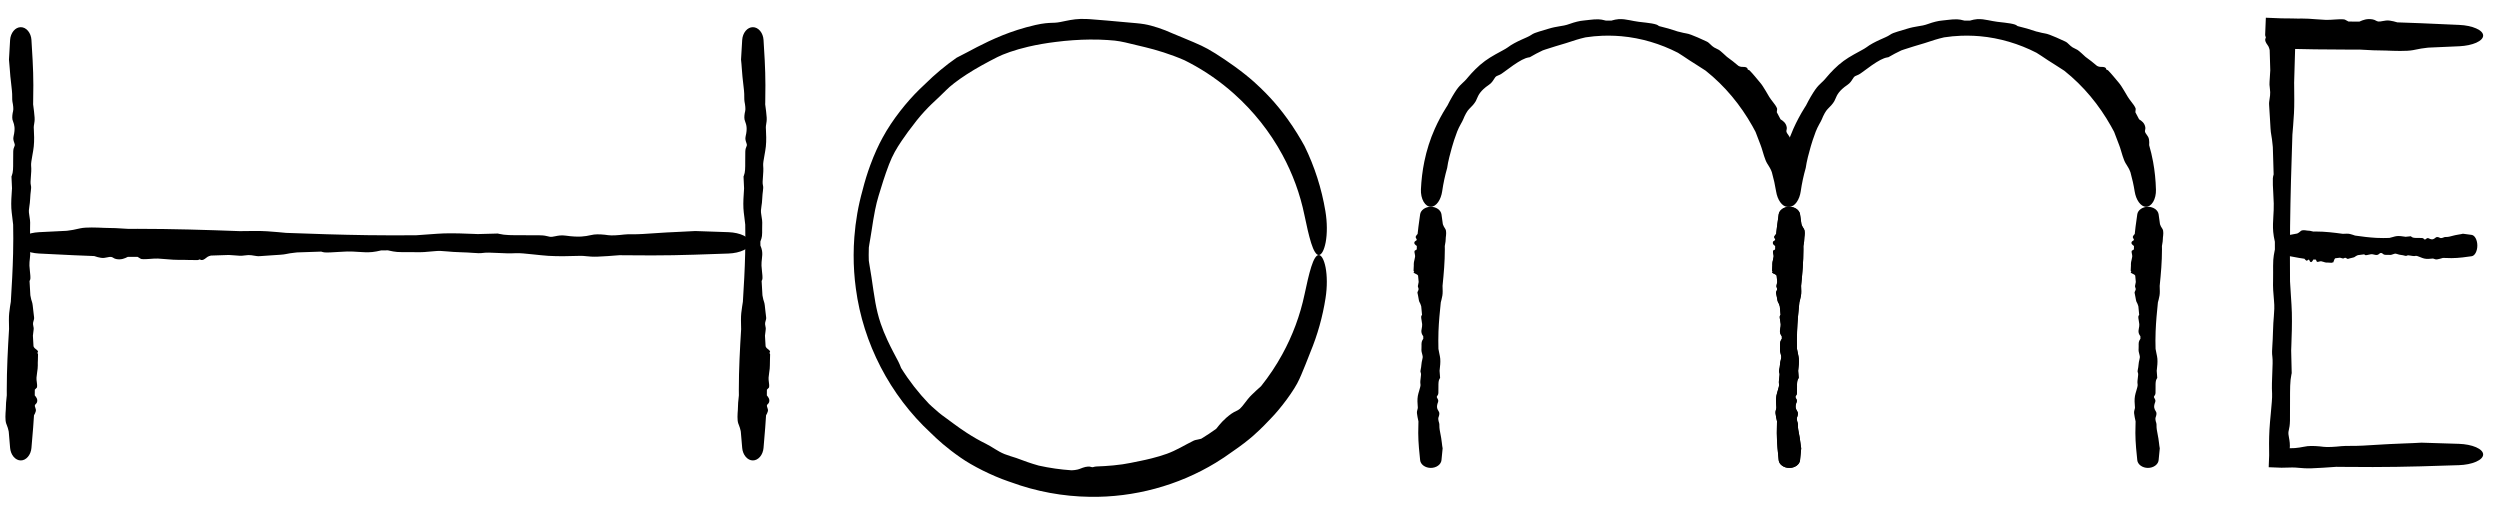
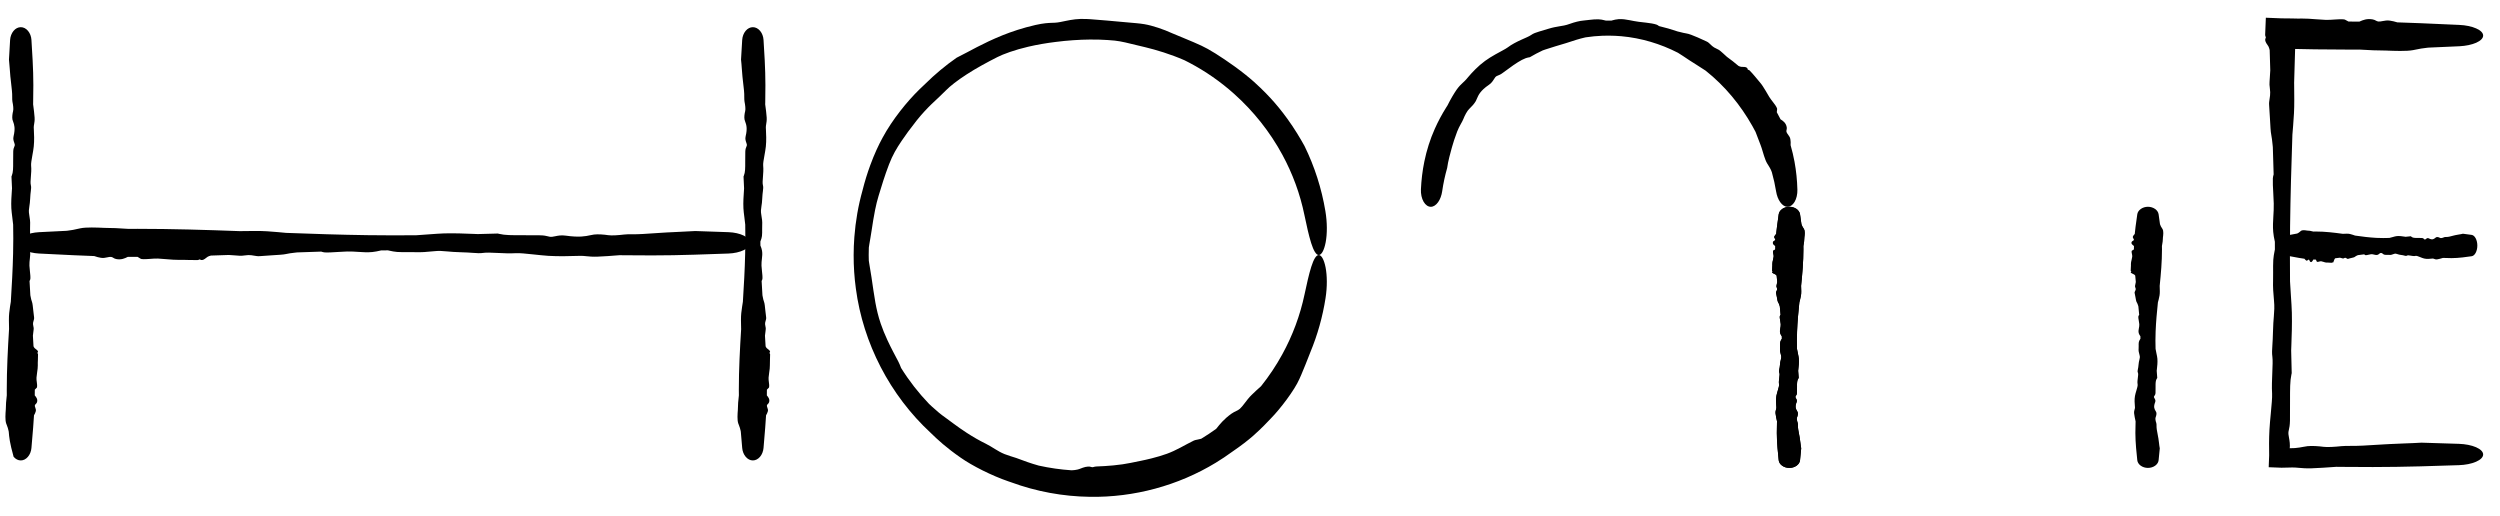
<svg xmlns="http://www.w3.org/2000/svg" width="92" height="19" viewBox="0 0 92 19" fill="none">
  <path d="M47.817 13.948C47.637 14.361 47.11 15.05 46.779 15.387C46.773 15.393 46.767 15.4 46.761 15.406C46.684 15.487 46.611 15.564 46.523 15.653C46.313 15.859 46.034 16.155 45.345 16.625C45.149 16.768 44.947 16.903 44.74 17.029C43.354 17.873 41.725 18.309 40.111 18.283C39.119 18.27 38.133 18.088 37.206 17.747C37.175 17.737 37.144 17.726 37.112 17.715C36.496 17.505 35.771 17.137 35.357 16.845C34.827 16.478 34.506 16.181 34.251 15.931C32.749 14.542 31.762 12.631 31.496 10.623C31.44 10.212 31.413 9.799 31.414 9.385C31.415 9.163 31.423 8.945 31.44 8.724C31.484 8.142 31.584 7.563 31.742 7.001C31.825 6.671 31.922 6.36 32.026 6.078C32.172 5.68 32.331 5.336 32.482 5.062C32.84 4.399 33.383 3.73 33.836 3.289C33.91 3.216 33.98 3.149 34.047 3.088C34.404 2.735 34.791 2.412 35.204 2.124C35.234 2.108 35.264 2.093 35.295 2.077C35.682 1.888 36.129 1.609 36.894 1.298C37.228 1.165 37.623 1.03 38.102 0.92C38.41 0.851 38.574 0.845 38.707 0.84C38.746 0.838 38.783 0.837 38.82 0.836C38.946 0.83 39.075 0.799 39.231 0.767C39.43 0.726 39.676 0.681 40.001 0.7C40.038 0.702 40.075 0.704 40.111 0.706C41.065 0.778 41.492 0.831 41.827 0.854C41.928 0.864 42.02 0.874 42.113 0.89C42.415 0.941 42.831 1.083 43.129 1.221C43.368 1.326 43.852 1.513 44.212 1.681C44.348 1.743 44.526 1.842 44.728 1.968C44.938 2.099 45.174 2.259 45.423 2.437C46.051 2.891 46.342 3.189 46.577 3.423C46.643 3.491 46.704 3.555 46.764 3.62C46.953 3.825 47.174 4.092 47.379 4.377C47.626 4.718 47.847 5.084 48.004 5.369C48.377 6.127 48.636 6.939 48.774 7.767C48.846 8.194 48.842 8.61 48.785 8.915C48.727 9.219 48.628 9.385 48.53 9.385C48.431 9.384 48.339 9.22 48.251 8.944C48.163 8.664 48.082 8.296 48.002 7.91C47.843 7.135 47.567 6.387 47.191 5.695C46.734 4.851 46.129 4.092 45.417 3.455C44.918 3.008 44.365 2.623 43.773 2.311C43.712 2.279 43.651 2.248 43.589 2.217C43.073 1.991 42.535 1.832 42.154 1.74C41.84 1.664 41.61 1.607 41.411 1.562C41.274 1.532 41.154 1.509 41.029 1.495C40.961 1.488 40.87 1.48 40.76 1.473C40.584 1.461 40.361 1.453 40.111 1.455C39.719 1.458 39.267 1.489 38.842 1.544C38.533 1.582 38.176 1.64 37.837 1.72C37.352 1.832 36.912 1.993 36.703 2.101C36.335 2.288 35.919 2.512 35.568 2.741C35.232 2.958 34.956 3.175 34.817 3.319C34.652 3.49 34.499 3.622 34.282 3.831C34.132 3.977 33.952 4.161 33.733 4.434C33.483 4.75 33.317 4.982 33.18 5.184C32.989 5.469 32.854 5.693 32.715 6.052C32.562 6.451 32.431 6.876 32.331 7.211C32.284 7.364 32.241 7.54 32.203 7.727C32.153 7.973 32.113 8.234 32.077 8.473C32.048 8.67 32.017 8.833 31.993 8.979C31.985 9.024 31.978 9.067 31.973 9.11C31.97 9.201 31.968 9.293 31.968 9.385C31.969 9.453 31.97 9.522 31.972 9.59C31.975 9.616 31.98 9.643 31.984 9.671C32.007 9.811 32.038 9.986 32.07 10.198C32.121 10.535 32.159 10.83 32.215 11.14C32.26 11.382 32.316 11.632 32.411 11.91C32.475 12.099 32.561 12.31 32.656 12.515C32.796 12.819 32.955 13.107 33.061 13.311C33.101 13.387 33.127 13.457 33.154 13.526C33.155 13.526 33.155 13.526 33.155 13.527C33.157 13.531 33.158 13.536 33.16 13.541C33.456 14.016 33.802 14.46 34.188 14.862C34.224 14.896 34.259 14.929 34.295 14.962C34.469 15.122 34.646 15.269 34.77 15.353C34.905 15.445 35.22 15.699 35.578 15.929C35.811 16.081 36.061 16.223 36.271 16.325C36.394 16.385 36.503 16.456 36.618 16.526C36.725 16.592 36.836 16.657 36.966 16.71C37.032 16.736 37.103 16.761 37.181 16.785C37.249 16.807 37.321 16.829 37.396 16.853C37.465 16.875 37.617 16.937 37.814 17.005C37.936 17.047 38.078 17.093 38.226 17.134C38.625 17.222 39.029 17.28 39.436 17.307C39.521 17.303 39.596 17.294 39.655 17.279C39.698 17.269 39.734 17.255 39.77 17.241C39.821 17.221 39.872 17.201 39.942 17.184C39.997 17.172 40.062 17.167 40.105 17.172C40.107 17.173 40.109 17.173 40.111 17.173C40.128 17.176 40.142 17.181 40.155 17.185C40.171 17.19 40.185 17.194 40.203 17.194C40.216 17.194 40.229 17.19 40.245 17.185C40.271 17.177 40.304 17.168 40.355 17.166C40.543 17.159 40.76 17.148 40.97 17.127C41.204 17.105 41.431 17.072 41.61 17.034C41.81 16.992 42.098 16.94 42.382 16.867C42.581 16.817 42.777 16.759 42.944 16.698C43.106 16.639 43.269 16.562 43.423 16.481C43.609 16.385 43.782 16.284 43.937 16.211C43.968 16.196 44.013 16.188 44.069 16.177C44.108 16.169 44.154 16.16 44.204 16.146C44.392 16.032 44.575 15.911 44.753 15.783C44.758 15.777 44.764 15.77 44.769 15.764C44.769 15.764 44.769 15.764 44.769 15.764C44.886 15.618 45.039 15.421 45.32 15.222C45.392 15.172 45.444 15.148 45.492 15.126C45.539 15.104 45.581 15.084 45.629 15.042C45.683 14.993 45.737 14.925 45.794 14.85C45.875 14.745 45.961 14.626 46.069 14.525C46.076 14.518 46.084 14.511 46.092 14.503C46.17 14.429 46.283 14.318 46.406 14.213C46.699 13.846 46.962 13.454 47.188 13.04C47.567 12.351 47.845 11.604 48.008 10.83C48.088 10.453 48.168 10.091 48.255 9.817C48.342 9.546 48.432 9.385 48.53 9.385C48.626 9.384 48.724 9.547 48.782 9.844C48.839 10.143 48.846 10.551 48.78 10.97C48.674 11.652 48.486 12.323 48.22 12.964C48.207 12.998 48.194 13.032 48.18 13.066C48.08 13.318 47.989 13.554 47.888 13.788C47.865 13.841 47.841 13.895 47.817 13.948Z" fill="black" />
  <path d="M88.799 1.845C88.559 1.891 88.097 1.872 87.842 1.862C87.838 1.861 87.833 1.861 87.828 1.861C87.768 1.859 87.711 1.858 87.644 1.857C87.484 1.856 87.269 1.853 86.819 1.824C86.688 1.825 86.557 1.825 86.426 1.825C85.603 1.825 84.781 1.812 83.958 1.792L84.476 1.274C84.461 1.866 84.443 2.457 84.424 3.048C84.424 3.066 84.424 3.084 84.425 3.102C84.429 3.457 84.435 3.897 84.418 4.173C84.397 4.524 84.377 4.763 84.36 4.959C84.322 6.082 84.289 7.205 84.275 8.328C84.271 8.68 84.269 9.032 84.269 9.384C84.269 9.708 84.27 10.033 84.273 10.357C84.283 10.545 84.295 10.725 84.306 10.891C84.322 11.125 84.336 11.333 84.34 11.505C84.351 11.92 84.334 12.39 84.321 12.739C84.319 12.796 84.317 12.85 84.315 12.899C84.322 13.177 84.329 13.454 84.335 13.731C84.332 13.75 84.328 13.768 84.323 13.787C84.272 14.024 84.273 14.315 84.273 14.772C84.274 14.972 84.274 15.203 84.271 15.475C84.268 15.65 84.248 15.74 84.231 15.814C84.226 15.835 84.222 15.856 84.218 15.876C84.205 15.947 84.219 16.021 84.235 16.108C84.256 16.222 84.281 16.359 84.259 16.539C84.249 16.619 84.241 16.692 84.235 16.76L83.958 16.483C84.38 16.518 84.591 16.477 84.756 16.445C84.812 16.434 84.863 16.424 84.915 16.419C85.084 16.401 85.325 16.419 85.507 16.443C85.651 16.462 85.94 16.443 86.159 16.419C86.242 16.41 86.354 16.41 86.486 16.409C86.622 16.409 86.78 16.409 86.949 16.399C87.376 16.373 87.603 16.36 87.785 16.35C87.837 16.347 87.885 16.345 87.934 16.342C88.087 16.333 88.276 16.326 88.468 16.319C88.698 16.31 88.931 16.302 89.109 16.29C89.569 16.302 90.029 16.318 90.489 16.333C90.725 16.341 90.952 16.385 91.119 16.458C91.286 16.531 91.38 16.626 91.38 16.725C91.38 16.824 91.286 16.919 91.119 16.992C90.952 17.066 90.725 17.11 90.489 17.118C90.013 17.134 89.537 17.149 89.061 17.162C88.481 17.177 87.901 17.187 87.321 17.187C86.915 17.187 86.51 17.185 86.104 17.181C86.062 17.18 86.02 17.18 85.979 17.179C85.638 17.204 85.298 17.226 85.058 17.234C84.86 17.24 84.716 17.227 84.592 17.216C84.507 17.209 84.432 17.202 84.356 17.203C84.315 17.203 84.259 17.205 84.192 17.207C84.124 17.209 84.045 17.211 83.958 17.212L83.488 17.194L83.505 16.76C83.5 16.492 83.497 16.148 83.515 15.826C83.525 15.637 83.546 15.418 83.566 15.208C83.594 14.908 83.621 14.629 83.613 14.487C83.598 14.24 83.611 13.955 83.621 13.704C83.631 13.465 83.64 13.255 83.624 13.136C83.604 12.994 83.612 12.872 83.624 12.692C83.632 12.566 83.642 12.413 83.646 12.204C83.651 11.963 83.665 11.792 83.677 11.647C83.693 11.443 83.705 11.29 83.683 11.061C83.657 10.807 83.641 10.541 83.649 10.332C83.653 10.237 83.652 10.128 83.651 10.014C83.65 9.864 83.648 9.706 83.657 9.562C83.665 9.443 83.684 9.345 83.701 9.258C83.707 9.231 83.712 9.205 83.716 9.18C83.716 9.085 83.715 8.99 83.715 8.896C83.712 8.88 83.708 8.864 83.705 8.848C83.687 8.763 83.665 8.659 83.654 8.531C83.637 8.328 83.648 8.149 83.659 7.961C83.668 7.815 83.678 7.662 83.674 7.488C83.672 7.368 83.664 7.233 83.656 7.098C83.645 6.898 83.634 6.701 83.641 6.564C83.644 6.513 83.656 6.469 83.668 6.425C83.668 6.425 83.668 6.425 83.668 6.424C83.668 6.421 83.669 6.418 83.67 6.415C83.661 6.082 83.651 5.748 83.64 5.414C83.637 5.385 83.634 5.356 83.631 5.327C83.616 5.185 83.602 5.048 83.582 4.958C83.56 4.861 83.547 4.617 83.534 4.359C83.525 4.191 83.516 4.016 83.504 3.874C83.496 3.791 83.509 3.712 83.522 3.631C83.534 3.555 83.546 3.477 83.543 3.392C83.541 3.349 83.536 3.303 83.531 3.254C83.526 3.211 83.521 3.165 83.517 3.118C83.515 3.073 83.521 2.974 83.53 2.847C83.535 2.769 83.541 2.68 83.546 2.586C83.538 2.339 83.531 2.091 83.524 1.844C83.513 1.793 83.499 1.748 83.481 1.712C83.468 1.687 83.453 1.665 83.437 1.643C83.415 1.613 83.393 1.582 83.375 1.538C83.361 1.505 83.355 1.465 83.361 1.438C83.364 1.426 83.369 1.416 83.373 1.408C83.379 1.398 83.383 1.389 83.383 1.378C83.383 1.37 83.379 1.362 83.375 1.352C83.368 1.336 83.358 1.315 83.358 1.284C83.358 1.281 83.358 1.278 83.358 1.274L83.383 0.652L83.958 0.675C84.073 0.674 84.203 0.677 84.33 0.679C84.476 0.683 84.618 0.686 84.731 0.683C84.858 0.68 85.039 0.694 85.22 0.708C85.346 0.717 85.473 0.727 85.581 0.731C85.688 0.735 85.799 0.727 85.906 0.719C86.035 0.71 86.159 0.702 86.264 0.714C86.285 0.716 86.311 0.731 86.345 0.75C86.368 0.764 86.395 0.779 86.426 0.793C86.56 0.793 86.694 0.793 86.828 0.795C86.833 0.792 86.838 0.79 86.842 0.788C86.842 0.788 86.843 0.788 86.843 0.788C86.953 0.74 87.103 0.675 87.315 0.714C87.368 0.724 87.402 0.742 87.433 0.759C87.463 0.775 87.49 0.789 87.529 0.792C87.573 0.796 87.626 0.786 87.683 0.775C87.764 0.76 87.853 0.743 87.944 0.759C87.95 0.76 87.956 0.761 87.963 0.762C88.029 0.773 88.125 0.79 88.222 0.823C88.507 0.832 88.793 0.843 89.079 0.854C89.555 0.873 90.031 0.895 90.507 0.917C90.738 0.927 90.961 0.973 91.124 1.046C91.288 1.118 91.38 1.212 91.38 1.309C91.38 1.406 91.288 1.5 91.124 1.573C90.961 1.645 90.739 1.691 90.507 1.702C90.129 1.719 89.751 1.736 89.374 1.752C89.354 1.754 89.334 1.756 89.314 1.758C89.167 1.771 89.03 1.799 88.894 1.826C88.862 1.832 88.831 1.838 88.799 1.845Z" fill="black" />
  <path d="M84.669 8.501C84.725 8.455 84.833 8.474 84.893 8.484C84.894 8.484 84.895 8.484 84.896 8.485C84.91 8.487 84.924 8.488 84.939 8.488C84.977 8.49 85.027 8.492 85.132 8.522C85.163 8.521 85.194 8.52 85.225 8.52C85.556 8.52 85.887 8.559 86.218 8.605C86.222 8.605 86.226 8.605 86.231 8.604C86.314 8.6 86.416 8.594 86.481 8.611C86.563 8.632 86.619 8.652 86.665 8.669C86.928 8.707 87.191 8.74 87.454 8.754C87.537 8.758 87.619 8.76 87.701 8.76C87.777 8.76 87.853 8.759 87.929 8.756C87.973 8.746 88.015 8.734 88.054 8.723C88.109 8.707 88.158 8.693 88.198 8.689C88.295 8.678 88.405 8.695 88.487 8.708C88.5 8.71 88.513 8.712 88.525 8.714C88.589 8.707 88.654 8.701 88.719 8.694C88.724 8.697 88.728 8.702 88.732 8.706C88.788 8.757 88.856 8.756 88.963 8.756C89.01 8.755 89.064 8.755 89.127 8.758C89.169 8.761 89.19 8.781 89.207 8.798C89.212 8.803 89.217 8.807 89.222 8.811C89.238 8.824 89.255 8.81 89.276 8.794C89.302 8.773 89.335 8.748 89.377 8.77C89.511 8.843 89.57 8.794 89.615 8.756C89.629 8.746 89.64 8.736 89.653 8.73C89.692 8.712 89.749 8.73 89.791 8.754C89.825 8.773 89.893 8.754 89.944 8.73C89.963 8.721 89.99 8.721 90.02 8.721C90.052 8.72 90.089 8.72 90.129 8.71C90.229 8.684 90.282 8.671 90.325 8.661C90.337 8.658 90.348 8.656 90.359 8.653C90.395 8.645 90.44 8.637 90.485 8.63C90.538 8.622 90.593 8.613 90.635 8.601C90.742 8.614 90.85 8.629 90.958 8.644C91.013 8.652 91.066 8.696 91.105 8.769C91.144 8.842 91.166 8.938 91.166 9.037C91.166 9.135 91.144 9.231 91.105 9.304C91.066 9.377 91.013 9.421 90.958 9.429C90.846 9.445 90.735 9.461 90.623 9.473C90.488 9.488 90.352 9.499 90.216 9.499C90.121 9.499 90.026 9.496 89.931 9.492C89.921 9.492 89.912 9.491 89.902 9.491C89.822 9.515 89.742 9.537 89.686 9.545C89.64 9.552 89.606 9.539 89.577 9.528C89.557 9.52 89.54 9.513 89.522 9.514C89.512 9.515 89.499 9.516 89.483 9.518C89.419 9.525 89.31 9.538 89.21 9.514C89.165 9.504 89.114 9.483 89.065 9.463C88.995 9.435 88.929 9.408 88.896 9.416C88.838 9.431 88.772 9.419 88.713 9.408C88.657 9.398 88.608 9.389 88.58 9.405C88.546 9.425 88.518 9.417 88.476 9.405C88.447 9.397 88.411 9.387 88.362 9.383C88.305 9.378 88.265 9.364 88.231 9.353C88.183 9.336 88.148 9.324 88.094 9.346C88.034 9.372 87.972 9.388 87.923 9.38C87.901 9.376 87.876 9.377 87.849 9.378C87.814 9.379 87.777 9.381 87.743 9.372C87.715 9.364 87.692 9.345 87.672 9.328C87.665 9.323 87.659 9.318 87.653 9.313C87.631 9.313 87.609 9.314 87.587 9.314C87.583 9.317 87.58 9.321 87.576 9.324C87.556 9.342 87.532 9.364 87.502 9.375C87.454 9.392 87.412 9.381 87.368 9.37C87.334 9.361 87.298 9.351 87.257 9.355C87.229 9.357 87.198 9.365 87.166 9.373C87.119 9.384 87.073 9.396 87.041 9.388C87.029 9.386 87.019 9.374 87.008 9.362C87.008 9.361 87.008 9.361 87.008 9.361C87.008 9.361 87.007 9.36 87.006 9.359C86.928 9.368 86.85 9.378 86.772 9.389C86.765 9.392 86.758 9.395 86.751 9.398C86.718 9.413 86.686 9.427 86.665 9.447C86.642 9.469 86.585 9.482 86.525 9.495C86.485 9.504 86.444 9.513 86.411 9.526C86.392 9.533 86.373 9.52 86.354 9.507C86.336 9.496 86.318 9.483 86.298 9.486C86.288 9.488 86.278 9.493 86.266 9.498C86.256 9.503 86.245 9.508 86.234 9.512C86.224 9.514 86.2 9.508 86.171 9.499C86.152 9.494 86.132 9.488 86.11 9.483C86.052 9.491 85.994 9.498 85.936 9.505C85.924 9.516 85.913 9.53 85.905 9.548C85.899 9.561 85.894 9.577 85.889 9.592C85.882 9.614 85.874 9.636 85.864 9.654C85.856 9.668 85.847 9.674 85.841 9.668C85.838 9.665 85.836 9.66 85.834 9.656C85.831 9.65 85.829 9.646 85.827 9.646C85.825 9.646 85.823 9.65 85.821 9.654C85.817 9.661 85.812 9.671 85.805 9.671C85.777 9.672 85.746 9.669 85.715 9.666C85.681 9.663 85.648 9.66 85.621 9.663C85.592 9.666 85.549 9.652 85.507 9.638C85.477 9.628 85.448 9.619 85.422 9.615C85.397 9.611 85.371 9.619 85.346 9.626C85.316 9.635 85.287 9.644 85.263 9.632C85.257 9.629 85.251 9.614 85.243 9.595C85.238 9.582 85.232 9.567 85.225 9.553C85.193 9.553 85.162 9.552 85.13 9.551C85.129 9.553 85.128 9.555 85.127 9.557C85.127 9.557 85.127 9.557 85.127 9.558C85.101 9.605 85.066 9.671 85.016 9.632C85.004 9.622 84.996 9.603 84.989 9.587C84.982 9.571 84.975 9.556 84.966 9.553C84.956 9.55 84.944 9.56 84.93 9.571C84.911 9.586 84.89 9.603 84.869 9.587C84.868 9.586 84.866 9.585 84.865 9.583C84.849 9.572 84.827 9.556 84.804 9.522C84.737 9.513 84.67 9.503 84.603 9.491C84.492 9.472 84.38 9.451 84.269 9.429C84.215 9.418 84.163 9.373 84.124 9.3C84.086 9.227 84.064 9.134 84.064 9.037C84.064 8.94 84.086 8.846 84.124 8.773C84.163 8.7 84.215 8.655 84.269 8.644C84.357 8.627 84.446 8.61 84.534 8.594C84.539 8.592 84.544 8.59 84.548 8.588C84.583 8.574 84.615 8.547 84.647 8.52C84.654 8.514 84.661 8.507 84.669 8.501Z" fill="black" />
  <path d="M66.384 8.427C66.431 8.503 66.412 8.65 66.401 8.73C66.401 8.732 66.401 8.733 66.401 8.735C66.398 8.754 66.398 8.772 66.397 8.793C66.395 8.844 66.393 8.912 66.364 9.055C66.365 9.096 66.365 9.138 66.365 9.179C66.365 9.627 66.326 10.075 66.28 10.523C66.281 10.529 66.281 10.534 66.281 10.54C66.286 10.652 66.292 10.792 66.275 10.879C66.253 10.991 66.233 11.066 66.216 11.128C66.179 11.484 66.145 11.84 66.132 12.196C66.127 12.307 66.125 12.419 66.125 12.53C66.125 12.633 66.126 12.736 66.129 12.838C66.139 12.898 66.151 12.955 66.163 13.008C66.178 13.082 66.192 13.148 66.197 13.202C66.207 13.334 66.19 13.483 66.177 13.593C66.175 13.611 66.173 13.628 66.172 13.644C66.178 13.732 66.185 13.82 66.192 13.908C66.188 13.913 66.184 13.919 66.18 13.925C66.128 14 66.129 14.092 66.13 14.238C66.13 14.301 66.131 14.374 66.127 14.46C66.125 14.515 66.104 14.544 66.088 14.567C66.083 14.574 66.078 14.581 66.074 14.587C66.062 14.61 66.075 14.633 66.092 14.661C66.113 14.697 66.138 14.74 66.115 14.797C66.042 14.979 66.092 15.059 66.129 15.12C66.14 15.138 66.15 15.154 66.155 15.171C66.173 15.224 66.155 15.3 66.131 15.358C66.112 15.404 66.131 15.495 66.155 15.565C66.164 15.591 66.165 15.626 66.165 15.668C66.165 15.711 66.165 15.761 66.175 15.815C66.201 15.95 66.214 16.022 66.224 16.08C66.227 16.096 66.23 16.111 66.232 16.127C66.241 16.175 66.248 16.235 66.255 16.296C66.264 16.369 66.272 16.443 66.284 16.499C66.272 16.645 66.257 16.791 66.241 16.936C66.234 17.011 66.189 17.083 66.116 17.136C66.043 17.189 65.948 17.219 65.849 17.219C65.75 17.219 65.655 17.189 65.582 17.136C65.508 17.083 65.464 17.011 65.456 16.936C65.441 16.786 65.425 16.635 65.412 16.484C65.397 16.3 65.387 16.116 65.387 15.933C65.387 15.804 65.389 15.676 65.393 15.547C65.394 15.534 65.394 15.521 65.395 15.508C65.37 15.399 65.348 15.292 65.34 15.216C65.334 15.153 65.347 15.107 65.358 15.068C65.366 15.041 65.372 15.018 65.371 14.993C65.371 14.98 65.369 14.963 65.367 14.941C65.36 14.854 65.347 14.706 65.371 14.571C65.382 14.511 65.403 14.442 65.422 14.375C65.451 14.28 65.477 14.192 65.469 14.147C65.455 14.069 65.467 13.979 65.478 13.899C65.488 13.823 65.497 13.757 65.48 13.719C65.46 13.674 65.469 13.635 65.48 13.578C65.489 13.539 65.499 13.49 65.503 13.424C65.507 13.347 65.521 13.293 65.533 13.247C65.549 13.183 65.562 13.134 65.539 13.062C65.514 12.981 65.498 12.897 65.505 12.831C65.509 12.8 65.508 12.766 65.507 12.73C65.506 12.682 65.505 12.632 65.514 12.587C65.521 12.549 65.541 12.518 65.558 12.49C65.563 12.482 65.568 12.474 65.572 12.466C65.572 12.436 65.572 12.406 65.571 12.376C65.568 12.371 65.565 12.366 65.561 12.36C65.543 12.334 65.522 12.301 65.511 12.26C65.494 12.196 65.504 12.139 65.516 12.079C65.525 12.033 65.534 11.985 65.531 11.929C65.528 11.892 65.521 11.849 65.513 11.806C65.501 11.743 65.49 11.68 65.497 11.637C65.5 11.621 65.512 11.607 65.524 11.593C65.524 11.593 65.524 11.593 65.524 11.593C65.525 11.592 65.526 11.591 65.526 11.59C65.517 11.484 65.507 11.378 65.497 11.273C65.493 11.263 65.49 11.254 65.487 11.245C65.473 11.2 65.459 11.156 65.438 11.128C65.416 11.097 65.403 11.02 65.39 10.938C65.381 10.885 65.372 10.83 65.36 10.785C65.353 10.758 65.365 10.733 65.378 10.707C65.39 10.684 65.402 10.659 65.399 10.632C65.398 10.618 65.392 10.604 65.387 10.588C65.382 10.575 65.377 10.56 65.374 10.545C65.371 10.531 65.378 10.499 65.386 10.459C65.392 10.434 65.398 10.406 65.403 10.377C65.395 10.298 65.387 10.22 65.38 10.142C65.37 10.125 65.356 10.111 65.337 10.1C65.324 10.092 65.309 10.085 65.293 10.078C65.271 10.068 65.249 10.058 65.231 10.045C65.217 10.034 65.212 10.021 65.217 10.013C65.22 10.009 65.225 10.006 65.23 10.003C65.235 10 65.24 9.997 65.24 9.994C65.24 9.991 65.236 9.989 65.231 9.986C65.224 9.98 65.215 9.974 65.214 9.964C65.213 9.927 65.216 9.884 65.219 9.843C65.222 9.797 65.226 9.752 65.223 9.716C65.22 9.676 65.234 9.618 65.247 9.561C65.257 9.521 65.266 9.481 65.27 9.447C65.274 9.413 65.267 9.378 65.259 9.344C65.25 9.303 65.242 9.264 65.254 9.23C65.256 9.224 65.271 9.215 65.29 9.205C65.303 9.197 65.319 9.189 65.332 9.179C65.332 9.137 65.333 9.094 65.334 9.052C65.332 9.05 65.33 9.049 65.328 9.047C65.328 9.047 65.328 9.047 65.328 9.047C65.28 9.012 65.215 8.964 65.254 8.897C65.264 8.88 65.282 8.87 65.298 8.86C65.315 8.85 65.329 8.842 65.332 8.83C65.336 8.815 65.326 8.799 65.315 8.781C65.3 8.755 65.283 8.727 65.299 8.698C65.3 8.696 65.301 8.694 65.302 8.692C65.313 8.671 65.33 8.641 65.363 8.61C65.372 8.52 65.383 8.429 65.394 8.339C65.413 8.188 65.435 8.037 65.456 7.886C65.467 7.813 65.512 7.742 65.585 7.69C65.658 7.639 65.752 7.609 65.849 7.609C65.946 7.609 66.04 7.639 66.112 7.69C66.185 7.742 66.231 7.813 66.241 7.886C66.259 8.006 66.276 8.125 66.292 8.245C66.294 8.251 66.296 8.258 66.297 8.264C66.311 8.311 66.338 8.354 66.366 8.397C66.372 8.407 66.378 8.417 66.384 8.427Z" fill="black" />
-   <path d="M53.189 8.427C53.235 8.503 53.216 8.65 53.206 8.73C53.206 8.732 53.206 8.733 53.205 8.735C53.203 8.754 53.202 8.772 53.202 8.793C53.2 8.844 53.198 8.912 53.168 9.055C53.169 9.096 53.17 9.138 53.17 9.179C53.17 9.627 53.131 10.075 53.085 10.523C53.085 10.529 53.085 10.534 53.086 10.54C53.09 10.652 53.096 10.792 53.079 10.879C53.058 10.991 53.038 11.066 53.021 11.128C52.983 11.484 52.95 11.84 52.936 12.196C52.932 12.307 52.93 12.419 52.93 12.53C52.93 12.633 52.931 12.736 52.934 12.838C52.944 12.898 52.956 12.955 52.967 13.008C52.983 13.082 52.997 13.148 53.001 13.202C53.012 13.334 52.995 13.483 52.982 13.593C52.98 13.611 52.978 13.628 52.976 13.644C52.983 13.732 52.989 13.82 52.996 13.908C52.992 13.913 52.989 13.919 52.984 13.925C52.933 14 52.934 14.092 52.934 14.238C52.935 14.301 52.935 14.374 52.932 14.46C52.929 14.515 52.909 14.544 52.892 14.567C52.887 14.574 52.883 14.581 52.879 14.587C52.866 14.61 52.88 14.633 52.896 14.661C52.917 14.697 52.942 14.74 52.92 14.797C52.847 14.979 52.896 15.059 52.934 15.12C52.944 15.138 52.954 15.154 52.96 15.171C52.978 15.224 52.96 15.3 52.936 15.358C52.917 15.404 52.936 15.495 52.96 15.565C52.969 15.591 52.969 15.626 52.969 15.668C52.97 15.711 52.97 15.761 52.98 15.815C53.006 15.95 53.019 16.022 53.029 16.08C53.032 16.096 53.034 16.111 53.037 16.127C53.045 16.175 53.053 16.235 53.06 16.296C53.068 16.369 53.077 16.443 53.089 16.499C53.076 16.645 53.061 16.791 53.046 16.936C53.038 17.011 52.994 17.083 52.921 17.136C52.848 17.189 52.752 17.219 52.654 17.219C52.555 17.219 52.459 17.189 52.386 17.136C52.313 17.083 52.269 17.011 52.261 16.936C52.245 16.786 52.23 16.635 52.217 16.484C52.202 16.3 52.191 16.116 52.191 15.933C52.191 15.804 52.194 15.676 52.198 15.547C52.198 15.534 52.199 15.521 52.199 15.508C52.175 15.399 52.153 15.292 52.145 15.216C52.138 15.153 52.151 15.107 52.163 15.068C52.17 15.041 52.177 15.018 52.176 14.993C52.175 14.98 52.174 14.963 52.172 14.941C52.165 14.854 52.152 14.706 52.176 14.571C52.186 14.511 52.207 14.442 52.227 14.375C52.255 14.28 52.282 14.192 52.274 14.147C52.259 14.069 52.271 13.979 52.282 13.899C52.292 13.823 52.301 13.757 52.285 13.719C52.265 13.674 52.273 13.635 52.285 13.578C52.293 13.539 52.303 13.49 52.307 13.424C52.312 13.347 52.326 13.293 52.337 13.247C52.354 13.183 52.366 13.134 52.344 13.062C52.318 12.981 52.302 12.897 52.31 12.831C52.314 12.8 52.313 12.766 52.312 12.73C52.311 12.682 52.309 12.632 52.319 12.587C52.326 12.549 52.345 12.518 52.362 12.49C52.367 12.482 52.373 12.474 52.377 12.466C52.377 12.436 52.376 12.406 52.376 12.376C52.373 12.371 52.369 12.366 52.366 12.36C52.348 12.334 52.326 12.301 52.316 12.26C52.298 12.196 52.309 12.139 52.321 12.079C52.329 12.033 52.339 11.985 52.335 11.929C52.333 11.892 52.325 11.849 52.317 11.806C52.306 11.743 52.294 11.68 52.302 11.637C52.304 11.621 52.316 11.607 52.328 11.593C52.329 11.593 52.329 11.593 52.329 11.593C52.33 11.592 52.33 11.591 52.331 11.59C52.322 11.484 52.312 11.378 52.301 11.273C52.298 11.263 52.295 11.254 52.292 11.245C52.277 11.2 52.263 11.156 52.243 11.128C52.221 11.097 52.208 11.02 52.195 10.938C52.186 10.885 52.177 10.83 52.164 10.785C52.157 10.758 52.17 10.733 52.183 10.707C52.194 10.684 52.207 10.659 52.204 10.632C52.202 10.618 52.197 10.604 52.192 10.588C52.187 10.575 52.182 10.56 52.178 10.545C52.176 10.531 52.182 10.499 52.191 10.459C52.196 10.434 52.202 10.406 52.207 10.377C52.2 10.298 52.192 10.22 52.185 10.142C52.174 10.125 52.16 10.111 52.142 10.1C52.129 10.092 52.113 10.085 52.097 10.078C52.076 10.068 52.054 10.058 52.036 10.045C52.022 10.034 52.016 10.021 52.022 10.013C52.025 10.009 52.03 10.006 52.034 10.003C52.04 10 52.044 9.997 52.044 9.994C52.044 9.991 52.04 9.989 52.036 9.986C52.029 9.98 52.019 9.974 52.019 9.964C52.018 9.927 52.021 9.884 52.024 9.843C52.027 9.797 52.03 9.752 52.027 9.716C52.024 9.676 52.038 9.618 52.052 9.561C52.062 9.521 52.071 9.481 52.075 9.447C52.079 9.413 52.071 9.378 52.064 9.344C52.055 9.303 52.046 9.264 52.058 9.23C52.061 9.224 52.076 9.215 52.094 9.205C52.108 9.197 52.123 9.189 52.137 9.179C52.137 9.137 52.138 9.094 52.139 9.052C52.137 9.05 52.135 9.049 52.133 9.047C52.133 9.047 52.133 9.047 52.133 9.047C52.085 9.012 52.019 8.964 52.058 8.897C52.068 8.88 52.087 8.87 52.103 8.86C52.119 8.85 52.134 8.842 52.137 8.83C52.14 8.815 52.13 8.799 52.119 8.781C52.104 8.755 52.087 8.727 52.103 8.698C52.104 8.696 52.105 8.694 52.107 8.692C52.118 8.671 52.134 8.641 52.168 8.61C52.177 8.52 52.187 8.429 52.199 8.339C52.218 8.188 52.239 8.037 52.261 7.886C52.272 7.813 52.317 7.742 52.39 7.69C52.463 7.639 52.556 7.609 52.654 7.609C52.75 7.609 52.844 7.639 52.917 7.69C52.99 7.742 53.035 7.813 53.046 7.886C53.063 8.006 53.08 8.125 53.096 8.245C53.098 8.251 53.1 8.258 53.102 8.264C53.116 8.311 53.143 8.354 53.17 8.397C53.176 8.407 53.183 8.417 53.189 8.427Z" fill="black" />
  <path d="M65.032 6.015C64.949 5.882 64.879 5.605 64.83 5.453C64.829 5.45 64.828 5.447 64.827 5.444C64.816 5.408 64.804 5.375 64.789 5.336C64.752 5.244 64.705 5.118 64.604 4.853C64.566 4.781 64.527 4.709 64.487 4.637C64.052 3.865 63.478 3.165 62.772 2.604C62.763 2.598 62.753 2.591 62.744 2.585C62.557 2.457 62.316 2.317 62.17 2.218C61.985 2.092 61.855 2.009 61.747 1.941C61.105 1.612 60.394 1.398 59.665 1.333C59.515 1.32 59.367 1.313 59.216 1.312C59.136 1.311 59.056 1.312 58.977 1.315C58.766 1.323 58.555 1.343 58.346 1.375C58.226 1.402 58.112 1.434 58.009 1.465C57.864 1.51 57.736 1.554 57.63 1.587C57.375 1.665 57.084 1.747 56.87 1.821C56.835 1.833 56.803 1.844 56.772 1.855C56.609 1.932 56.451 2.015 56.297 2.106C56.284 2.108 56.272 2.11 56.259 2.112C56.1 2.14 55.934 2.234 55.688 2.402C55.58 2.476 55.459 2.564 55.317 2.671C55.227 2.74 55.169 2.763 55.121 2.781C55.107 2.787 55.094 2.792 55.081 2.798C55.038 2.819 55.01 2.861 54.979 2.912C54.937 2.978 54.89 3.056 54.79 3.123C54.473 3.338 54.404 3.505 54.353 3.624C54.339 3.659 54.326 3.691 54.309 3.721C54.255 3.818 54.148 3.932 54.061 4.015C53.991 4.082 53.902 4.25 53.85 4.384C53.831 4.435 53.794 4.498 53.753 4.572C53.71 4.65 53.663 4.74 53.623 4.843C53.525 5.102 53.484 5.243 53.451 5.355C53.441 5.387 53.433 5.417 53.424 5.447C53.398 5.542 53.365 5.659 53.336 5.778C53.3 5.92 53.27 6.067 53.256 6.179C53.176 6.461 53.114 6.747 53.072 7.04C53.05 7.189 52.999 7.332 52.923 7.439C52.847 7.546 52.752 7.61 52.654 7.61C52.555 7.61 52.459 7.545 52.389 7.425C52.319 7.305 52.282 7.138 52.29 6.968C52.306 6.625 52.346 6.282 52.416 5.943C52.501 5.53 52.628 5.125 52.801 4.739C52.921 4.47 53.061 4.208 53.218 3.958C53.234 3.932 53.25 3.907 53.267 3.881C53.377 3.658 53.505 3.442 53.605 3.298C53.689 3.179 53.766 3.106 53.833 3.044C53.879 3.001 53.92 2.964 53.956 2.922C53.975 2.899 54.002 2.868 54.033 2.831C54.163 2.677 54.397 2.425 54.65 2.242C54.761 2.16 54.899 2.076 55.032 2.001C55.223 1.893 55.405 1.804 55.486 1.743C55.629 1.634 55.813 1.541 55.977 1.466C56.134 1.395 56.274 1.339 56.345 1.288C56.43 1.228 56.514 1.2 56.638 1.162C56.725 1.137 56.832 1.106 56.974 1.061C57.139 1.01 57.26 0.989 57.363 0.972C57.508 0.949 57.616 0.934 57.771 0.877C57.942 0.815 58.129 0.767 58.278 0.755C58.346 0.749 58.423 0.739 58.504 0.73C58.611 0.717 58.723 0.707 58.827 0.711C58.913 0.713 58.983 0.73 59.045 0.746C59.064 0.75 59.083 0.755 59.101 0.759C59.139 0.758 59.178 0.758 59.216 0.758C59.245 0.758 59.274 0.757 59.303 0.758C59.314 0.755 59.325 0.751 59.337 0.748C59.398 0.731 59.472 0.712 59.564 0.705C59.711 0.696 59.837 0.717 59.97 0.743C60.074 0.763 60.18 0.786 60.303 0.802C60.388 0.813 60.485 0.822 60.58 0.834C60.723 0.85 60.863 0.873 60.956 0.904C60.992 0.916 61.019 0.936 61.046 0.956C61.046 0.956 61.046 0.956 61.046 0.956C61.048 0.958 61.05 0.959 61.052 0.96C61.284 1.015 61.514 1.081 61.741 1.159C61.761 1.163 61.782 1.168 61.802 1.173C61.902 1.198 61.999 1.224 62.066 1.232C62.139 1.241 62.306 1.303 62.478 1.379C62.59 1.428 62.706 1.483 62.802 1.526C62.858 1.551 62.901 1.591 62.944 1.634C62.984 1.673 63.025 1.714 63.078 1.745C63.105 1.761 63.136 1.776 63.168 1.791C63.197 1.805 63.227 1.82 63.258 1.837C63.286 1.854 63.341 1.901 63.41 1.963C63.453 2.001 63.501 2.046 63.551 2.092C63.697 2.197 63.839 2.308 63.976 2.425C64.011 2.443 64.044 2.455 64.076 2.459C64.098 2.463 64.12 2.463 64.143 2.462C64.174 2.462 64.206 2.462 64.242 2.472C64.269 2.48 64.294 2.497 64.305 2.515C64.309 2.523 64.311 2.532 64.312 2.54C64.313 2.549 64.315 2.557 64.32 2.562C64.325 2.566 64.331 2.568 64.34 2.57C64.353 2.574 64.371 2.578 64.387 2.595C64.449 2.657 64.515 2.732 64.578 2.807C64.647 2.89 64.714 2.972 64.769 3.036C64.832 3.107 64.905 3.221 64.974 3.338C65.022 3.419 65.068 3.501 65.11 3.569C65.152 3.636 65.203 3.7 65.252 3.764C65.311 3.839 65.366 3.914 65.395 3.987C65.401 4.002 65.398 4.027 65.394 4.057C65.391 4.079 65.387 4.104 65.386 4.13C65.435 4.216 65.481 4.303 65.524 4.391C65.528 4.393 65.531 4.396 65.534 4.398C65.534 4.398 65.535 4.398 65.535 4.398C65.614 4.448 65.723 4.521 65.752 4.681C65.759 4.721 65.752 4.751 65.746 4.779C65.74 4.805 65.734 4.829 65.743 4.857C65.752 4.888 65.776 4.92 65.802 4.955C65.838 5.004 65.878 5.06 65.886 5.128C65.887 5.133 65.888 5.138 65.888 5.143C65.894 5.192 65.903 5.265 65.894 5.342C65.952 5.543 66 5.746 66.038 5.951C66.101 6.293 66.135 6.637 66.144 6.981C66.148 7.148 66.111 7.311 66.041 7.429C65.971 7.546 65.876 7.61 65.779 7.61C65.682 7.61 65.589 7.547 65.514 7.442C65.438 7.337 65.386 7.197 65.362 7.051C65.323 6.812 65.271 6.576 65.206 6.345C65.202 6.333 65.197 6.321 65.193 6.309C65.16 6.22 65.113 6.143 65.065 6.067C65.054 6.049 65.043 6.032 65.032 6.015Z" fill="black" />
  <path d="M79.58 8.427C79.626 8.503 79.607 8.65 79.597 8.73C79.597 8.732 79.597 8.733 79.596 8.735C79.594 8.754 79.593 8.772 79.593 8.793C79.591 8.844 79.588 8.912 79.559 9.055C79.56 9.096 79.561 9.138 79.561 9.179C79.561 9.627 79.522 10.075 79.476 10.523C79.476 10.529 79.476 10.534 79.477 10.54C79.481 10.652 79.487 10.792 79.47 10.879C79.449 10.991 79.429 11.066 79.411 11.128C79.374 11.484 79.341 11.84 79.327 12.196C79.323 12.307 79.32 12.419 79.32 12.53C79.32 12.633 79.322 12.736 79.325 12.838C79.335 12.898 79.347 12.955 79.358 13.008C79.374 13.082 79.388 13.148 79.392 13.202C79.403 13.334 79.386 13.483 79.373 13.593C79.371 13.611 79.369 13.628 79.367 13.644C79.374 13.732 79.38 13.82 79.387 13.908C79.383 13.913 79.379 13.919 79.375 13.925C79.324 14 79.324 14.092 79.325 14.238C79.326 14.301 79.326 14.374 79.323 14.46C79.32 14.515 79.3 14.544 79.283 14.567C79.278 14.574 79.273 14.581 79.27 14.587C79.257 14.61 79.271 14.633 79.287 14.661C79.308 14.697 79.333 14.74 79.311 14.797C79.238 14.979 79.287 15.059 79.324 15.12C79.335 15.138 79.345 15.154 79.351 15.171C79.368 15.224 79.351 15.3 79.327 15.358C79.308 15.404 79.326 15.495 79.351 15.565C79.36 15.591 79.36 15.626 79.36 15.668C79.361 15.711 79.361 15.761 79.371 15.815C79.397 15.95 79.409 16.022 79.419 16.08C79.422 16.096 79.425 16.111 79.428 16.127C79.436 16.175 79.443 16.235 79.451 16.296C79.459 16.369 79.468 16.443 79.48 16.499C79.467 16.645 79.452 16.791 79.437 16.936C79.429 17.011 79.385 17.083 79.312 17.136C79.239 17.189 79.143 17.219 79.044 17.219C78.945 17.219 78.85 17.189 78.777 17.136C78.704 17.083 78.66 17.011 78.652 16.936C78.636 16.786 78.62 16.635 78.608 16.484C78.593 16.3 78.582 16.116 78.582 15.933C78.582 15.804 78.585 15.676 78.589 15.547C78.589 15.534 78.59 15.521 78.59 15.508C78.566 15.399 78.544 15.292 78.536 15.216C78.529 15.153 78.542 15.107 78.553 15.068C78.561 15.041 78.568 15.018 78.567 14.993C78.566 14.98 78.565 14.963 78.563 14.941C78.555 14.854 78.543 14.706 78.567 14.571C78.577 14.511 78.598 14.442 78.618 14.375C78.646 14.28 78.673 14.192 78.665 14.147C78.65 14.069 78.662 13.979 78.673 13.899C78.683 13.823 78.692 13.757 78.676 13.719C78.656 13.674 78.664 13.635 78.676 13.578C78.684 13.539 78.694 13.49 78.698 13.424C78.703 13.347 78.717 13.293 78.728 13.247C78.745 13.183 78.757 13.134 78.734 13.062C78.709 12.981 78.693 12.897 78.701 12.831C78.705 12.8 78.704 12.766 78.703 12.73C78.702 12.682 78.7 12.632 78.709 12.587C78.717 12.549 78.736 12.518 78.753 12.49C78.758 12.482 78.763 12.474 78.768 12.466C78.768 12.436 78.767 12.406 78.767 12.376C78.764 12.371 78.76 12.366 78.757 12.36C78.739 12.334 78.717 12.301 78.706 12.26C78.689 12.196 78.7 12.139 78.711 12.079C78.72 12.033 78.73 11.985 78.726 11.929C78.724 11.892 78.716 11.849 78.708 11.806C78.697 11.743 78.685 11.68 78.693 11.637C78.695 11.621 78.707 11.607 78.719 11.593C78.719 11.593 78.719 11.593 78.72 11.593C78.72 11.592 78.721 11.591 78.722 11.59C78.713 11.484 78.703 11.378 78.692 11.273C78.689 11.263 78.686 11.254 78.683 11.245C78.668 11.2 78.654 11.156 78.634 11.128C78.612 11.097 78.599 11.02 78.585 10.938C78.577 10.885 78.567 10.83 78.555 10.785C78.548 10.758 78.561 10.733 78.573 10.707C78.585 10.684 78.598 10.659 78.595 10.632C78.593 10.618 78.588 10.604 78.582 10.588C78.578 10.575 78.573 10.56 78.569 10.545C78.566 10.531 78.573 10.499 78.582 10.459C78.587 10.434 78.593 10.406 78.598 10.377C78.59 10.298 78.583 10.22 78.576 10.142C78.565 10.125 78.551 10.111 78.533 10.1C78.52 10.092 78.504 10.085 78.488 10.078C78.467 10.068 78.444 10.058 78.427 10.045C78.413 10.034 78.407 10.021 78.413 10.013C78.416 10.009 78.421 10.006 78.425 10.003C78.43 10 78.435 9.997 78.435 9.994C78.435 9.991 78.431 9.989 78.427 9.986C78.419 9.98 78.41 9.974 78.41 9.964C78.409 9.927 78.412 9.884 78.415 9.843C78.418 9.797 78.421 9.752 78.418 9.716C78.415 9.676 78.429 9.618 78.443 9.561C78.452 9.521 78.462 9.481 78.466 9.447C78.47 9.413 78.462 9.378 78.455 9.344C78.446 9.303 78.437 9.264 78.449 9.23C78.452 9.224 78.467 9.215 78.485 9.205C78.499 9.197 78.514 9.189 78.528 9.179C78.528 9.137 78.529 9.094 78.53 9.052C78.528 9.05 78.526 9.049 78.523 9.047C78.523 9.047 78.523 9.047 78.523 9.047C78.476 9.012 78.41 8.964 78.449 8.897C78.459 8.88 78.477 8.87 78.494 8.86C78.51 8.85 78.525 8.842 78.528 8.83C78.531 8.815 78.521 8.799 78.51 8.781C78.495 8.755 78.478 8.727 78.494 8.698C78.495 8.696 78.496 8.694 78.497 8.692C78.509 8.671 78.525 8.641 78.559 8.61C78.568 8.52 78.578 8.429 78.589 8.339C78.608 8.188 78.63 8.037 78.652 7.886C78.662 7.813 78.708 7.742 78.781 7.69C78.854 7.639 78.947 7.609 79.044 7.609C79.141 7.609 79.235 7.639 79.308 7.69C79.381 7.742 79.426 7.813 79.437 7.886C79.454 8.006 79.471 8.125 79.487 8.245C79.489 8.251 79.491 8.258 79.493 8.264C79.506 8.311 79.534 8.354 79.561 8.397C79.567 8.407 79.574 8.417 79.58 8.427Z" fill="black" />
  <path d="M66.384 8.427C66.431 8.503 66.412 8.65 66.401 8.73C66.401 8.732 66.401 8.733 66.401 8.735C66.398 8.754 66.398 8.772 66.397 8.793C66.395 8.844 66.393 8.912 66.364 9.055C66.365 9.096 66.365 9.138 66.365 9.179C66.365 9.627 66.327 10.075 66.28 10.523C66.281 10.529 66.281 10.534 66.281 10.54C66.286 10.652 66.292 10.792 66.275 10.879C66.253 10.991 66.233 11.066 66.216 11.128C66.179 11.484 66.146 11.84 66.132 12.196C66.128 12.307 66.125 12.419 66.125 12.53C66.125 12.633 66.127 12.736 66.129 12.838C66.14 12.898 66.152 12.955 66.163 13.008C66.178 13.082 66.192 13.148 66.197 13.202C66.208 13.334 66.191 13.483 66.178 13.593C66.176 13.611 66.174 13.628 66.172 13.644C66.178 13.732 66.185 13.82 66.192 13.908C66.188 13.913 66.184 13.919 66.18 13.925C66.128 14 66.129 14.092 66.13 14.238C66.13 14.301 66.131 14.374 66.127 14.46C66.125 14.515 66.104 14.544 66.088 14.567C66.083 14.574 66.078 14.581 66.075 14.587C66.062 14.61 66.076 14.633 66.092 14.661C66.113 14.697 66.138 14.74 66.115 14.797C66.043 14.979 66.092 15.059 66.129 15.12C66.14 15.138 66.15 15.154 66.155 15.171C66.173 15.224 66.156 15.3 66.131 15.358C66.112 15.404 66.131 15.495 66.155 15.565C66.165 15.591 66.165 15.626 66.165 15.668C66.165 15.711 66.165 15.761 66.176 15.815C66.202 15.95 66.214 16.022 66.224 16.08C66.227 16.096 66.23 16.111 66.232 16.127C66.241 16.175 66.248 16.235 66.255 16.296C66.264 16.369 66.273 16.443 66.284 16.499C66.272 16.645 66.257 16.791 66.242 16.936C66.234 17.011 66.189 17.083 66.116 17.136C66.043 17.189 65.948 17.219 65.849 17.219C65.75 17.219 65.655 17.189 65.582 17.136C65.509 17.083 65.464 17.011 65.456 16.936C65.441 16.786 65.425 16.635 65.413 16.484C65.397 16.3 65.387 16.116 65.387 15.933C65.387 15.804 65.389 15.676 65.393 15.547C65.394 15.534 65.394 15.521 65.395 15.508C65.371 15.399 65.348 15.292 65.341 15.216C65.334 15.153 65.347 15.107 65.358 15.068C65.366 15.041 65.373 15.018 65.371 14.993C65.371 14.98 65.369 14.963 65.368 14.941C65.36 14.854 65.348 14.706 65.371 14.571C65.382 14.511 65.403 14.442 65.422 14.375C65.451 14.28 65.477 14.192 65.469 14.147C65.455 14.069 65.467 13.979 65.478 13.899C65.488 13.823 65.497 13.757 65.48 13.719C65.461 13.674 65.469 13.635 65.481 13.578C65.489 13.539 65.499 13.49 65.503 13.424C65.507 13.347 65.521 13.293 65.533 13.247C65.549 13.183 65.562 13.134 65.539 13.062C65.514 12.981 65.498 12.897 65.506 12.831C65.509 12.8 65.508 12.766 65.507 12.73C65.506 12.682 65.505 12.632 65.514 12.587C65.522 12.549 65.541 12.518 65.558 12.49C65.563 12.482 65.568 12.474 65.573 12.466C65.572 12.436 65.572 12.406 65.571 12.376C65.568 12.371 65.565 12.366 65.561 12.36C65.544 12.334 65.522 12.301 65.511 12.26C65.494 12.196 65.505 12.139 65.516 12.079C65.525 12.033 65.534 11.985 65.531 11.929C65.529 11.892 65.521 11.849 65.513 11.806C65.501 11.743 65.49 11.68 65.497 11.637C65.5 11.621 65.512 11.607 65.524 11.593C65.524 11.593 65.524 11.593 65.524 11.593C65.525 11.592 65.526 11.591 65.527 11.59C65.517 11.484 65.507 11.378 65.497 11.273C65.494 11.263 65.491 11.254 65.488 11.245C65.473 11.2 65.459 11.156 65.438 11.128C65.416 11.097 65.404 11.02 65.39 10.938C65.381 10.885 65.372 10.83 65.36 10.785C65.353 10.758 65.365 10.733 65.378 10.707C65.39 10.684 65.402 10.659 65.399 10.632C65.398 10.618 65.393 10.604 65.387 10.588C65.382 10.575 65.377 10.56 65.374 10.545C65.371 10.531 65.378 10.499 65.386 10.459C65.392 10.434 65.398 10.406 65.403 10.377C65.395 10.298 65.388 10.22 65.381 10.142C65.37 10.125 65.356 10.111 65.338 10.1C65.325 10.092 65.309 10.085 65.293 10.078C65.272 10.068 65.249 10.058 65.231 10.045C65.217 10.034 65.212 10.021 65.218 10.013C65.22 10.009 65.225 10.006 65.23 10.003C65.235 10 65.24 9.997 65.24 9.994C65.24 9.991 65.236 9.989 65.231 9.986C65.224 9.98 65.215 9.974 65.215 9.964C65.213 9.927 65.216 9.884 65.219 9.843C65.222 9.797 65.226 9.752 65.223 9.716C65.22 9.676 65.234 9.618 65.248 9.561C65.257 9.521 65.267 9.481 65.271 9.447C65.275 9.413 65.267 9.378 65.259 9.344C65.25 9.303 65.242 9.264 65.254 9.23C65.256 9.224 65.271 9.215 65.29 9.205C65.303 9.197 65.319 9.189 65.333 9.179C65.333 9.137 65.333 9.094 65.334 9.052C65.332 9.05 65.33 9.049 65.328 9.047C65.328 9.047 65.328 9.047 65.328 9.047C65.28 9.012 65.215 8.964 65.254 8.897C65.264 8.88 65.282 8.87 65.299 8.86C65.315 8.85 65.329 8.842 65.332 8.83C65.336 8.815 65.326 8.799 65.315 8.781C65.3 8.755 65.283 8.727 65.299 8.698C65.3 8.696 65.301 8.694 65.302 8.692C65.313 8.671 65.33 8.641 65.363 8.61C65.372 8.52 65.383 8.429 65.394 8.339C65.413 8.188 65.435 8.037 65.456 7.886C65.467 7.813 65.513 7.742 65.585 7.69C65.658 7.639 65.752 7.609 65.849 7.609C65.946 7.609 66.04 7.639 66.112 7.69C66.185 7.742 66.231 7.813 66.242 7.886C66.259 8.006 66.276 8.125 66.292 8.245C66.294 8.251 66.296 8.258 66.298 8.264C66.311 8.311 66.338 8.354 66.366 8.397C66.372 8.407 66.378 8.417 66.384 8.427Z" fill="black" />
-   <path d="M78.227 6.015C78.144 5.882 78.074 5.605 78.025 5.453C78.025 5.45 78.024 5.447 78.023 5.444C78.011 5.408 77.999 5.375 77.984 5.336C77.947 5.244 77.901 5.118 77.8 4.853C77.761 4.781 77.722 4.709 77.682 4.637C77.248 3.865 76.673 3.165 75.968 2.604C75.958 2.598 75.949 2.591 75.939 2.585C75.752 2.457 75.512 2.317 75.365 2.218C75.18 2.092 75.05 2.009 74.942 1.941C74.3 1.612 73.589 1.398 72.861 1.333C72.711 1.32 72.563 1.313 72.412 1.312C72.332 1.311 72.252 1.312 72.172 1.315C71.961 1.323 71.75 1.343 71.541 1.375C71.422 1.402 71.308 1.434 71.204 1.465C71.059 1.51 70.931 1.554 70.826 1.587C70.57 1.665 70.279 1.747 70.066 1.821C70.031 1.833 69.998 1.844 69.968 1.855C69.805 1.932 69.646 2.015 69.492 2.106C69.48 2.108 69.467 2.11 69.454 2.112C69.296 2.14 69.129 2.234 68.883 2.402C68.776 2.476 68.654 2.564 68.513 2.671C68.422 2.74 68.364 2.763 68.317 2.781C68.302 2.787 68.289 2.792 68.277 2.798C68.233 2.819 68.206 2.861 68.174 2.912C68.133 2.978 68.085 3.056 67.986 3.123C67.668 3.338 67.599 3.505 67.549 3.624C67.534 3.659 67.521 3.691 67.504 3.721C67.45 3.818 67.343 3.932 67.256 4.015C67.186 4.082 67.098 4.25 67.046 4.384C67.026 4.435 66.99 4.498 66.948 4.572C66.906 4.65 66.858 4.74 66.819 4.843C66.721 5.102 66.68 5.243 66.646 5.355C66.637 5.387 66.628 5.417 66.62 5.447C66.594 5.542 66.561 5.659 66.531 5.778C66.496 5.92 66.466 6.067 66.451 6.179C66.371 6.461 66.309 6.747 66.267 7.04C66.246 7.189 66.194 7.332 66.118 7.439C66.043 7.546 65.948 7.61 65.849 7.61C65.75 7.61 65.654 7.545 65.584 7.425C65.514 7.305 65.478 7.138 65.485 6.968C65.501 6.625 65.542 6.282 65.612 5.943C65.696 5.53 65.824 5.125 65.996 4.739C66.116 4.47 66.256 4.208 66.413 3.958C66.429 3.932 66.446 3.907 66.462 3.881C66.573 3.658 66.7 3.442 66.801 3.298C66.884 3.179 66.962 3.106 67.028 3.044C67.074 3.001 67.115 2.964 67.151 2.922C67.171 2.899 67.197 2.868 67.229 2.831C67.358 2.677 67.592 2.425 67.845 2.242C67.957 2.16 68.094 2.076 68.228 2.001C68.418 1.893 68.601 1.804 68.682 1.743C68.825 1.634 69.008 1.541 69.173 1.466C69.329 1.395 69.469 1.339 69.54 1.288C69.625 1.228 69.709 1.2 69.834 1.162C69.92 1.137 70.027 1.106 70.17 1.061C70.335 1.01 70.456 0.989 70.558 0.972C70.704 0.949 70.811 0.934 70.966 0.877C71.137 0.815 71.324 0.767 71.473 0.755C71.541 0.749 71.618 0.739 71.7 0.73C71.806 0.717 71.918 0.707 72.022 0.711C72.108 0.713 72.178 0.73 72.24 0.746C72.26 0.75 72.278 0.755 72.296 0.759C72.335 0.758 72.373 0.758 72.412 0.758C72.441 0.758 72.469 0.757 72.498 0.758C72.509 0.755 72.521 0.751 72.533 0.748C72.593 0.731 72.668 0.712 72.759 0.705C72.906 0.696 73.033 0.717 73.165 0.743C73.269 0.763 73.375 0.786 73.499 0.802C73.583 0.813 73.68 0.822 73.776 0.834C73.918 0.85 74.059 0.873 74.152 0.904C74.187 0.916 74.215 0.936 74.241 0.956C74.242 0.956 74.242 0.956 74.242 0.956C74.244 0.958 74.245 0.959 74.247 0.96C74.479 1.015 74.709 1.081 74.936 1.159C74.957 1.163 74.977 1.168 74.998 1.173C75.097 1.198 75.194 1.224 75.261 1.232C75.335 1.241 75.501 1.303 75.673 1.379C75.786 1.428 75.901 1.483 75.997 1.526C76.053 1.551 76.096 1.591 76.139 1.634C76.18 1.673 76.221 1.714 76.274 1.745C76.3 1.761 76.331 1.776 76.364 1.791C76.392 1.805 76.423 1.82 76.453 1.837C76.481 1.854 76.537 1.901 76.606 1.963C76.648 2.001 76.696 2.046 76.746 2.092C76.892 2.197 77.034 2.308 77.171 2.425C77.206 2.443 77.24 2.455 77.271 2.459C77.293 2.463 77.316 2.463 77.338 2.462C77.37 2.462 77.402 2.462 77.437 2.472C77.465 2.48 77.49 2.497 77.5 2.515C77.504 2.523 77.506 2.532 77.507 2.54C77.509 2.549 77.51 2.557 77.516 2.562C77.52 2.566 77.527 2.568 77.535 2.57C77.549 2.574 77.566 2.578 77.583 2.595C77.644 2.657 77.71 2.732 77.773 2.807C77.843 2.89 77.909 2.972 77.965 3.036C78.027 3.107 78.1 3.221 78.169 3.338C78.217 3.419 78.263 3.501 78.306 3.569C78.347 3.636 78.398 3.7 78.447 3.764C78.506 3.839 78.561 3.914 78.59 3.987C78.596 4.002 78.593 4.027 78.589 4.057C78.586 4.079 78.583 4.104 78.582 4.13C78.63 4.216 78.676 4.303 78.719 4.391C78.723 4.393 78.726 4.396 78.73 4.398C78.73 4.398 78.73 4.398 78.73 4.398C78.809 4.448 78.918 4.521 78.947 4.681C78.954 4.721 78.948 4.751 78.941 4.779C78.935 4.805 78.93 4.829 78.938 4.857C78.948 4.888 78.972 4.92 78.997 4.955C79.033 5.004 79.073 5.06 79.082 5.128C79.082 5.133 79.083 5.138 79.084 5.143C79.09 5.192 79.098 5.265 79.089 5.342C79.147 5.543 79.195 5.746 79.233 5.951C79.296 6.293 79.33 6.637 79.339 6.981C79.344 7.148 79.306 7.311 79.236 7.429C79.166 7.546 79.072 7.61 78.975 7.61C78.878 7.61 78.785 7.547 78.709 7.442C78.633 7.337 78.581 7.197 78.557 7.051C78.519 6.812 78.466 6.576 78.402 6.345C78.397 6.333 78.393 6.321 78.388 6.309C78.355 6.22 78.308 6.143 78.26 6.067C78.249 6.049 78.238 6.032 78.227 6.015Z" fill="black" />
  <path d="M27.17 15.588C27.123 15.461 27.142 15.218 27.153 15.085C27.153 15.082 27.153 15.08 27.153 15.077C27.156 15.046 27.156 15.015 27.157 14.98C27.159 14.896 27.161 14.783 27.191 14.546C27.19 14.478 27.189 14.409 27.189 14.34C27.189 13.597 27.228 12.853 27.274 12.11C27.274 12.101 27.273 12.091 27.273 12.082C27.268 11.895 27.262 11.664 27.279 11.519C27.301 11.334 27.321 11.209 27.338 11.106C27.375 10.515 27.409 9.925 27.422 9.334C27.427 9.149 27.429 8.964 27.429 8.779C27.429 8.609 27.428 8.438 27.425 8.268C27.415 8.169 27.403 8.074 27.392 7.987C27.376 7.864 27.362 7.755 27.358 7.664C27.347 7.446 27.364 7.199 27.377 7.016C27.379 6.986 27.381 6.958 27.382 6.931C27.376 6.786 27.369 6.64 27.362 6.494C27.366 6.484 27.37 6.475 27.374 6.465C27.426 6.34 27.425 6.187 27.424 5.947C27.424 5.842 27.423 5.72 27.427 5.577C27.43 5.485 27.45 5.438 27.467 5.399C27.471 5.388 27.476 5.377 27.48 5.366C27.492 5.329 27.479 5.29 27.462 5.244C27.442 5.185 27.416 5.113 27.439 5.018C27.512 4.716 27.462 4.583 27.425 4.482C27.414 4.453 27.404 4.426 27.399 4.399C27.381 4.31 27.399 4.183 27.423 4.088C27.442 4.012 27.423 3.86 27.399 3.745C27.39 3.701 27.39 3.642 27.389 3.573C27.389 3.501 27.389 3.418 27.379 3.33C27.353 3.105 27.34 2.986 27.33 2.89C27.327 2.863 27.325 2.837 27.322 2.812C27.313 2.731 27.306 2.632 27.299 2.531C27.29 2.41 27.282 2.287 27.27 2.194C27.282 1.952 27.298 1.71 27.313 1.468C27.321 1.344 27.365 1.225 27.438 1.137C27.511 1.049 27.607 1 27.705 1C27.804 1 27.899 1.049 27.973 1.137C28.046 1.225 28.09 1.344 28.098 1.468C28.113 1.719 28.129 1.969 28.142 2.219C28.157 2.524 28.167 2.829 28.167 3.134C28.167 3.347 28.165 3.56 28.161 3.774C28.16 3.796 28.16 3.818 28.159 3.839C28.184 4.019 28.206 4.197 28.214 4.323C28.22 4.427 28.207 4.503 28.196 4.568C28.189 4.613 28.182 4.652 28.183 4.693C28.183 4.714 28.185 4.743 28.187 4.779C28.194 4.923 28.207 5.169 28.183 5.393C28.172 5.492 28.152 5.608 28.132 5.718C28.103 5.875 28.077 6.022 28.085 6.097C28.099 6.227 28.087 6.376 28.077 6.508C28.066 6.634 28.058 6.744 28.074 6.807C28.094 6.882 28.086 6.946 28.074 7.041C28.066 7.106 28.055 7.187 28.051 7.297C28.047 7.424 28.033 7.513 28.021 7.59C28.005 7.697 27.992 7.777 28.015 7.898C28.041 8.031 28.057 8.171 28.049 8.281C28.045 8.331 28.046 8.388 28.047 8.448C28.048 8.527 28.049 8.61 28.04 8.686C28.033 8.748 28.014 8.8 27.997 8.846C27.991 8.86 27.986 8.873 27.982 8.887C27.982 8.936 27.982 8.986 27.983 9.036C27.986 9.044 27.989 9.053 27.993 9.061C28.011 9.106 28.032 9.16 28.043 9.228C28.06 9.335 28.05 9.428 28.038 9.527C28.029 9.604 28.02 9.684 28.023 9.776C28.026 9.839 28.034 9.91 28.041 9.981C28.053 10.086 28.064 10.19 28.057 10.262C28.054 10.289 28.042 10.312 28.03 10.335C28.03 10.335 28.03 10.335 28.03 10.335C28.029 10.337 28.028 10.338 28.028 10.34C28.037 10.515 28.047 10.691 28.058 10.866C28.061 10.882 28.064 10.897 28.067 10.912C28.081 10.987 28.096 11.059 28.116 11.106C28.138 11.157 28.151 11.286 28.164 11.421C28.173 11.509 28.182 11.601 28.194 11.676C28.201 11.72 28.189 11.761 28.176 11.804C28.164 11.844 28.152 11.885 28.155 11.929C28.157 11.952 28.162 11.976 28.167 12.002C28.172 12.024 28.177 12.048 28.18 12.074C28.183 12.097 28.176 12.149 28.168 12.216C28.163 12.257 28.157 12.304 28.151 12.353C28.159 12.483 28.167 12.613 28.174 12.743C28.184 12.77 28.199 12.794 28.217 12.812C28.23 12.826 28.245 12.837 28.261 12.849C28.283 12.865 28.305 12.881 28.323 12.904C28.337 12.921 28.343 12.942 28.337 12.956C28.334 12.963 28.329 12.968 28.324 12.973C28.319 12.978 28.314 12.982 28.314 12.988C28.315 12.992 28.318 12.996 28.323 13.002C28.33 13.01 28.339 13.021 28.34 13.038C28.341 13.099 28.338 13.17 28.335 13.238C28.332 13.315 28.329 13.389 28.331 13.449C28.334 13.516 28.321 13.611 28.307 13.706C28.297 13.773 28.288 13.839 28.284 13.896C28.28 13.952 28.288 14.01 28.295 14.067C28.304 14.134 28.313 14.199 28.3 14.255C28.298 14.266 28.283 14.28 28.264 14.297C28.251 14.31 28.236 14.324 28.222 14.34C28.222 14.41 28.221 14.481 28.22 14.551C28.222 14.554 28.224 14.556 28.226 14.559C28.226 14.559 28.226 14.559 28.226 14.559C28.274 14.617 28.339 14.696 28.3 14.807C28.291 14.835 28.272 14.853 28.256 14.869C28.239 14.885 28.225 14.899 28.222 14.92C28.218 14.943 28.229 14.971 28.239 15.001C28.254 15.043 28.271 15.09 28.256 15.138C28.255 15.141 28.253 15.145 28.252 15.148C28.241 15.182 28.224 15.233 28.191 15.284C28.182 15.434 28.172 15.584 28.16 15.734C28.141 15.985 28.119 16.235 28.098 16.485C28.087 16.607 28.042 16.724 27.969 16.81C27.896 16.896 27.802 16.944 27.705 16.944C27.608 16.944 27.515 16.896 27.442 16.81C27.369 16.724 27.323 16.607 27.313 16.485C27.296 16.287 27.278 16.088 27.262 15.89C27.261 15.879 27.259 15.869 27.257 15.858C27.243 15.781 27.216 15.709 27.189 15.637C27.182 15.621 27.176 15.604 27.17 15.588Z" fill="black" />
-   <path d="M0.229 15.588C0.183 15.461 0.202 15.218 0.212 15.085C0.213 15.082 0.213 15.08 0.213 15.077C0.215 15.046 0.216 15.015 0.217 14.98C0.218 14.896 0.221 14.783 0.25 14.546C0.249 14.478 0.249 14.409 0.249 14.34C0.249 13.597 0.287 12.853 0.333 12.11C0.333 12.101 0.333 12.091 0.333 12.082C0.328 11.895 0.322 11.664 0.339 11.519C0.36 11.334 0.38 11.209 0.398 11.106C0.435 10.515 0.468 9.925 0.482 9.334C0.486 9.149 0.489 8.964 0.489 8.779C0.489 8.609 0.487 8.438 0.484 8.268C0.474 8.169 0.462 8.074 0.451 7.987C0.436 7.864 0.422 7.755 0.417 7.664C0.406 7.446 0.423 7.199 0.436 7.016C0.438 6.986 0.44 6.958 0.442 6.931C0.436 6.786 0.429 6.64 0.422 6.494C0.426 6.484 0.43 6.475 0.434 6.465C0.485 6.34 0.485 6.187 0.484 5.947C0.483 5.842 0.483 5.72 0.487 5.577C0.489 5.485 0.509 5.438 0.526 5.399C0.531 5.388 0.536 5.377 0.539 5.366C0.552 5.329 0.538 5.29 0.522 5.244C0.501 5.185 0.476 5.113 0.499 5.018C0.571 4.716 0.522 4.583 0.485 4.482C0.474 4.453 0.464 4.426 0.458 4.399C0.441 4.31 0.458 4.183 0.482 4.088C0.502 4.012 0.483 3.86 0.458 3.745C0.449 3.701 0.449 3.642 0.449 3.573C0.449 3.501 0.448 3.418 0.438 3.33C0.412 3.105 0.4 2.986 0.39 2.89C0.387 2.863 0.384 2.837 0.381 2.812C0.373 2.731 0.366 2.632 0.359 2.531C0.35 2.41 0.341 2.287 0.33 2.194C0.342 1.952 0.357 1.71 0.372 1.468C0.38 1.344 0.425 1.225 0.498 1.137C0.571 1.049 0.666 1 0.765 1C0.864 1 0.959 1.049 1.032 1.137C1.105 1.225 1.15 1.344 1.157 1.468C1.173 1.719 1.189 1.969 1.201 2.219C1.217 2.524 1.227 2.829 1.227 3.134C1.227 3.347 1.225 3.56 1.22 3.774C1.22 3.796 1.22 3.818 1.219 3.839C1.243 4.019 1.265 4.197 1.273 4.323C1.28 4.427 1.267 4.503 1.256 4.568C1.248 4.613 1.241 4.652 1.242 4.693C1.243 4.714 1.245 4.743 1.246 4.779C1.254 4.923 1.266 5.169 1.242 5.393C1.232 5.492 1.211 5.608 1.191 5.718C1.163 5.875 1.137 6.022 1.145 6.097C1.159 6.227 1.147 6.376 1.136 6.508C1.126 6.634 1.117 6.744 1.134 6.807C1.153 6.882 1.145 6.946 1.133 7.041C1.125 7.106 1.115 7.187 1.111 7.297C1.106 7.424 1.093 7.513 1.081 7.59C1.064 7.697 1.052 7.777 1.075 7.898C1.1 8.031 1.116 8.171 1.108 8.281C1.105 8.331 1.105 8.388 1.106 8.448C1.108 8.527 1.109 8.61 1.1 8.686C1.092 8.748 1.073 8.8 1.056 8.846C1.051 8.86 1.046 8.873 1.041 8.887C1.042 8.936 1.042 8.986 1.043 9.036C1.046 9.044 1.049 9.053 1.053 9.061C1.07 9.106 1.092 9.16 1.103 9.228C1.12 9.335 1.109 9.428 1.098 9.527C1.089 9.604 1.08 9.684 1.083 9.776C1.085 9.839 1.093 9.91 1.101 9.981C1.112 10.086 1.124 10.19 1.117 10.262C1.114 10.289 1.102 10.312 1.09 10.335C1.09 10.335 1.09 10.335 1.09 10.335C1.089 10.337 1.088 10.338 1.087 10.34C1.096 10.515 1.106 10.691 1.117 10.866C1.12 10.882 1.123 10.897 1.126 10.912C1.141 10.987 1.155 11.059 1.176 11.106C1.197 11.157 1.21 11.286 1.224 11.421C1.233 11.509 1.242 11.601 1.254 11.676C1.261 11.72 1.249 11.761 1.236 11.804C1.224 11.844 1.212 11.885 1.215 11.929C1.216 11.952 1.221 11.976 1.227 12.002C1.232 12.024 1.237 12.048 1.24 12.074C1.243 12.097 1.236 12.149 1.227 12.216C1.222 12.257 1.216 12.304 1.211 12.353C1.219 12.483 1.226 12.613 1.233 12.743C1.244 12.77 1.258 12.794 1.276 12.812C1.289 12.826 1.305 12.837 1.321 12.849C1.342 12.865 1.365 12.881 1.383 12.904C1.397 12.921 1.402 12.942 1.396 12.956C1.394 12.963 1.389 12.968 1.384 12.973C1.379 12.978 1.374 12.982 1.374 12.988C1.374 12.992 1.378 12.996 1.382 13.002C1.39 13.01 1.399 13.021 1.399 13.038C1.401 13.099 1.398 13.17 1.395 13.238C1.391 13.315 1.388 13.389 1.391 13.449C1.394 13.516 1.38 13.611 1.366 13.706C1.357 13.773 1.347 13.839 1.343 13.896C1.339 13.952 1.347 14.01 1.355 14.067C1.364 14.134 1.372 14.199 1.36 14.255C1.358 14.266 1.343 14.28 1.324 14.297C1.31 14.31 1.295 14.324 1.281 14.34C1.281 14.41 1.281 14.481 1.279 14.551C1.282 14.554 1.284 14.556 1.286 14.559C1.286 14.559 1.286 14.559 1.286 14.559C1.334 14.617 1.399 14.696 1.36 14.807C1.35 14.835 1.332 14.853 1.315 14.869C1.299 14.885 1.285 14.899 1.282 14.92C1.278 14.943 1.288 14.971 1.299 15.001C1.314 15.043 1.331 15.09 1.315 15.138C1.314 15.141 1.313 15.145 1.312 15.148C1.301 15.182 1.284 15.233 1.251 15.284C1.242 15.434 1.231 15.584 1.22 15.734C1.201 15.985 1.179 16.235 1.157 16.485C1.147 16.607 1.101 16.724 1.028 16.81C0.956 16.896 0.862 16.944 0.765 16.944C0.668 16.944 0.574 16.896 0.501 16.81C0.428 16.724 0.383 16.607 0.372 16.485C0.355 16.287 0.338 16.088 0.322 15.89C0.32 15.879 0.318 15.869 0.316 15.858C0.303 15.781 0.275 15.709 0.248 15.637C0.242 15.621 0.236 15.604 0.229 15.588Z" fill="black" />
+   <path d="M0.229 15.588C0.183 15.461 0.202 15.218 0.212 15.085C0.213 15.082 0.213 15.08 0.213 15.077C0.215 15.046 0.216 15.015 0.217 14.98C0.218 14.896 0.221 14.783 0.25 14.546C0.249 14.478 0.249 14.409 0.249 14.34C0.249 13.597 0.287 12.853 0.333 12.11C0.333 12.101 0.333 12.091 0.333 12.082C0.328 11.895 0.322 11.664 0.339 11.519C0.36 11.334 0.38 11.209 0.398 11.106C0.435 10.515 0.468 9.925 0.482 9.334C0.486 9.149 0.489 8.964 0.489 8.779C0.489 8.609 0.487 8.438 0.484 8.268C0.474 8.169 0.462 8.074 0.451 7.987C0.436 7.864 0.422 7.755 0.417 7.664C0.406 7.446 0.423 7.199 0.436 7.016C0.438 6.986 0.44 6.958 0.442 6.931C0.436 6.786 0.429 6.64 0.422 6.494C0.426 6.484 0.43 6.475 0.434 6.465C0.485 6.34 0.485 6.187 0.484 5.947C0.483 5.842 0.483 5.72 0.487 5.577C0.489 5.485 0.509 5.438 0.526 5.399C0.531 5.388 0.536 5.377 0.539 5.366C0.552 5.329 0.538 5.29 0.522 5.244C0.501 5.185 0.476 5.113 0.499 5.018C0.571 4.716 0.522 4.583 0.485 4.482C0.474 4.453 0.464 4.426 0.458 4.399C0.441 4.31 0.458 4.183 0.482 4.088C0.502 4.012 0.483 3.86 0.458 3.745C0.449 3.701 0.449 3.642 0.449 3.573C0.449 3.501 0.448 3.418 0.438 3.33C0.412 3.105 0.4 2.986 0.39 2.89C0.387 2.863 0.384 2.837 0.381 2.812C0.373 2.731 0.366 2.632 0.359 2.531C0.35 2.41 0.341 2.287 0.33 2.194C0.342 1.952 0.357 1.71 0.372 1.468C0.38 1.344 0.425 1.225 0.498 1.137C0.571 1.049 0.666 1 0.765 1C0.864 1 0.959 1.049 1.032 1.137C1.105 1.225 1.15 1.344 1.157 1.468C1.173 1.719 1.189 1.969 1.201 2.219C1.217 2.524 1.227 2.829 1.227 3.134C1.227 3.347 1.225 3.56 1.22 3.774C1.22 3.796 1.22 3.818 1.219 3.839C1.243 4.019 1.265 4.197 1.273 4.323C1.28 4.427 1.267 4.503 1.256 4.568C1.248 4.613 1.241 4.652 1.242 4.693C1.243 4.714 1.245 4.743 1.246 4.779C1.254 4.923 1.266 5.169 1.242 5.393C1.232 5.492 1.211 5.608 1.191 5.718C1.163 5.875 1.137 6.022 1.145 6.097C1.159 6.227 1.147 6.376 1.136 6.508C1.126 6.634 1.117 6.744 1.134 6.807C1.153 6.882 1.145 6.946 1.133 7.041C1.125 7.106 1.115 7.187 1.111 7.297C1.106 7.424 1.093 7.513 1.081 7.59C1.064 7.697 1.052 7.777 1.075 7.898C1.1 8.031 1.116 8.171 1.108 8.281C1.105 8.331 1.105 8.388 1.106 8.448C1.108 8.527 1.109 8.61 1.1 8.686C1.092 8.748 1.073 8.8 1.056 8.846C1.051 8.86 1.046 8.873 1.041 8.887C1.042 8.936 1.042 8.986 1.043 9.036C1.046 9.044 1.049 9.053 1.053 9.061C1.07 9.106 1.092 9.16 1.103 9.228C1.12 9.335 1.109 9.428 1.098 9.527C1.089 9.604 1.08 9.684 1.083 9.776C1.085 9.839 1.093 9.91 1.101 9.981C1.112 10.086 1.124 10.19 1.117 10.262C1.114 10.289 1.102 10.312 1.09 10.335C1.09 10.335 1.09 10.335 1.09 10.335C1.089 10.337 1.088 10.338 1.087 10.34C1.096 10.515 1.106 10.691 1.117 10.866C1.12 10.882 1.123 10.897 1.126 10.912C1.141 10.987 1.155 11.059 1.176 11.106C1.197 11.157 1.21 11.286 1.224 11.421C1.233 11.509 1.242 11.601 1.254 11.676C1.261 11.72 1.249 11.761 1.236 11.804C1.224 11.844 1.212 11.885 1.215 11.929C1.216 11.952 1.221 11.976 1.227 12.002C1.232 12.024 1.237 12.048 1.24 12.074C1.243 12.097 1.236 12.149 1.227 12.216C1.222 12.257 1.216 12.304 1.211 12.353C1.219 12.483 1.226 12.613 1.233 12.743C1.244 12.77 1.258 12.794 1.276 12.812C1.289 12.826 1.305 12.837 1.321 12.849C1.342 12.865 1.365 12.881 1.383 12.904C1.397 12.921 1.402 12.942 1.396 12.956C1.394 12.963 1.389 12.968 1.384 12.973C1.379 12.978 1.374 12.982 1.374 12.988C1.374 12.992 1.378 12.996 1.382 13.002C1.39 13.01 1.399 13.021 1.399 13.038C1.401 13.099 1.398 13.17 1.395 13.238C1.391 13.315 1.388 13.389 1.391 13.449C1.394 13.516 1.38 13.611 1.366 13.706C1.357 13.773 1.347 13.839 1.343 13.896C1.339 13.952 1.347 14.01 1.355 14.067C1.364 14.134 1.372 14.199 1.36 14.255C1.358 14.266 1.343 14.28 1.324 14.297C1.31 14.31 1.295 14.324 1.281 14.34C1.281 14.41 1.281 14.481 1.279 14.551C1.282 14.554 1.284 14.556 1.286 14.559C1.286 14.559 1.286 14.559 1.286 14.559C1.334 14.617 1.399 14.696 1.36 14.807C1.35 14.835 1.332 14.853 1.315 14.869C1.299 14.885 1.285 14.899 1.282 14.92C1.278 14.943 1.288 14.971 1.299 15.001C1.314 15.043 1.331 15.09 1.315 15.138C1.314 15.141 1.313 15.145 1.312 15.148C1.301 15.182 1.284 15.233 1.251 15.284C1.242 15.434 1.231 15.584 1.22 15.734C1.201 15.985 1.179 16.235 1.157 16.485C1.147 16.607 1.101 16.724 1.028 16.81C0.956 16.896 0.862 16.944 0.765 16.944C0.668 16.944 0.574 16.896 0.501 16.81C0.355 16.287 0.338 16.088 0.322 15.89C0.32 15.879 0.318 15.869 0.316 15.858C0.303 15.781 0.275 15.709 0.248 15.637C0.242 15.621 0.236 15.604 0.229 15.588Z" fill="black" />
  <path d="M2.955 8.402C3.168 8.355 3.578 8.374 3.804 8.384C3.809 8.385 3.813 8.385 3.817 8.385C3.871 8.387 3.921 8.388 3.981 8.389C4.122 8.39 4.314 8.393 4.714 8.422C4.83 8.421 4.946 8.421 5.063 8.421C6.318 8.421 7.574 8.459 8.83 8.506C8.846 8.505 8.862 8.505 8.879 8.505C9.194 8.5 9.584 8.494 9.83 8.511C10.142 8.533 10.354 8.553 10.528 8.57C11.525 8.607 12.523 8.64 13.52 8.654C13.833 8.658 14.146 8.661 14.458 8.661C14.746 8.661 15.034 8.659 15.322 8.657C15.49 8.646 15.649 8.634 15.797 8.623C16.005 8.608 16.19 8.594 16.342 8.589C16.71 8.578 17.128 8.596 17.438 8.608C17.489 8.61 17.536 8.612 17.581 8.614C17.827 8.608 18.073 8.601 18.319 8.594C18.336 8.598 18.352 8.602 18.369 8.606C18.579 8.658 18.838 8.657 19.244 8.656C19.421 8.656 19.627 8.655 19.868 8.659C20.024 8.661 20.104 8.682 20.169 8.698C20.188 8.703 20.206 8.708 20.225 8.711C20.287 8.724 20.353 8.71 20.431 8.694C20.532 8.673 20.653 8.648 20.814 8.671C21.324 8.743 21.549 8.694 21.719 8.657C21.769 8.646 21.814 8.636 21.86 8.631C22.01 8.613 22.224 8.63 22.386 8.655C22.514 8.674 22.77 8.655 22.965 8.631C23.038 8.621 23.138 8.621 23.255 8.621C23.376 8.621 23.516 8.621 23.666 8.61C24.046 8.584 24.247 8.572 24.409 8.562C24.455 8.559 24.498 8.556 24.541 8.554C24.677 8.545 24.846 8.538 25.016 8.531C25.22 8.522 25.427 8.513 25.585 8.502C25.994 8.514 26.402 8.529 26.811 8.544C27.021 8.552 27.222 8.597 27.371 8.67C27.519 8.743 27.603 8.838 27.603 8.937C27.603 9.036 27.519 9.131 27.371 9.204C27.222 9.277 27.021 9.322 26.811 9.33C26.388 9.345 25.965 9.361 25.543 9.373C25.027 9.389 24.512 9.399 23.997 9.399C23.637 9.399 23.276 9.397 22.916 9.393C22.879 9.392 22.842 9.392 22.805 9.391C22.502 9.415 22.2 9.438 21.987 9.445C21.811 9.452 21.683 9.439 21.573 9.428C21.498 9.42 21.431 9.414 21.363 9.415C21.327 9.415 21.278 9.417 21.218 9.418C20.974 9.426 20.559 9.438 20.18 9.415C20.012 9.404 19.817 9.383 19.631 9.363C19.365 9.335 19.116 9.309 18.991 9.317C18.771 9.331 18.519 9.319 18.296 9.308C18.083 9.298 17.897 9.289 17.791 9.306C17.664 9.325 17.556 9.317 17.396 9.305C17.285 9.297 17.148 9.287 16.963 9.283C16.749 9.278 16.597 9.265 16.469 9.253C16.287 9.236 16.151 9.224 15.948 9.247C15.722 9.272 15.486 9.288 15.3 9.28C15.216 9.277 15.119 9.278 15.018 9.278C14.885 9.28 14.744 9.281 14.616 9.272C14.511 9.264 14.424 9.245 14.346 9.228C14.322 9.223 14.299 9.218 14.277 9.213C14.193 9.214 14.109 9.214 14.024 9.215C14.011 9.218 13.997 9.221 13.982 9.225C13.907 9.242 13.815 9.264 13.7 9.275C13.52 9.292 13.361 9.281 13.194 9.27C13.064 9.261 12.929 9.252 12.774 9.255C12.668 9.257 12.547 9.265 12.428 9.273C12.25 9.285 12.075 9.296 11.953 9.289C11.908 9.286 11.868 9.274 11.83 9.262C11.83 9.262 11.829 9.262 11.829 9.262C11.827 9.261 11.824 9.26 11.821 9.259C11.525 9.268 11.228 9.279 10.932 9.289C10.906 9.292 10.88 9.295 10.854 9.298C10.729 9.313 10.607 9.327 10.527 9.348C10.441 9.37 10.224 9.382 9.995 9.396C9.845 9.405 9.69 9.414 9.564 9.426C9.49 9.433 9.42 9.421 9.348 9.408C9.28 9.396 9.211 9.384 9.136 9.387C9.098 9.388 9.057 9.393 9.014 9.399C8.975 9.404 8.935 9.409 8.892 9.412C8.853 9.415 8.765 9.408 8.652 9.399C8.582 9.394 8.503 9.388 8.42 9.383C8.2 9.391 7.981 9.398 7.761 9.405C7.715 9.416 7.675 9.43 7.644 9.448C7.621 9.461 7.602 9.477 7.582 9.493C7.555 9.515 7.528 9.537 7.489 9.555C7.459 9.569 7.424 9.574 7.4 9.568C7.389 9.566 7.381 9.561 7.373 9.556C7.364 9.551 7.356 9.546 7.347 9.546C7.34 9.546 7.333 9.55 7.324 9.555C7.31 9.562 7.291 9.571 7.263 9.571C7.159 9.573 7.04 9.57 6.924 9.567C6.795 9.563 6.669 9.56 6.568 9.563C6.455 9.566 6.295 9.552 6.134 9.539C6.021 9.529 5.909 9.519 5.813 9.515C5.718 9.512 5.62 9.519 5.524 9.527C5.41 9.536 5.3 9.544 5.207 9.532C5.188 9.53 5.164 9.515 5.135 9.496C5.114 9.483 5.09 9.467 5.063 9.453C4.944 9.453 4.825 9.453 4.706 9.452C4.701 9.454 4.697 9.456 4.693 9.458C4.693 9.458 4.693 9.458 4.692 9.458C4.595 9.506 4.461 9.571 4.273 9.532C4.225 9.522 4.195 9.504 4.168 9.487C4.142 9.471 4.118 9.457 4.083 9.454C4.043 9.45 3.997 9.46 3.946 9.471C3.874 9.486 3.795 9.503 3.715 9.487C3.709 9.486 3.703 9.485 3.697 9.484C3.639 9.473 3.553 9.456 3.468 9.423C3.214 9.414 2.96 9.403 2.706 9.392C2.284 9.373 1.861 9.351 1.438 9.33C1.232 9.319 1.035 9.273 0.889 9.201C0.744 9.128 0.662 9.034 0.662 8.937C0.662 8.84 0.744 8.746 0.889 8.673C1.035 8.601 1.232 8.555 1.438 8.544C1.773 8.527 2.109 8.51 2.444 8.494C2.462 8.492 2.48 8.49 2.497 8.488C2.628 8.475 2.749 8.448 2.871 8.42C2.899 8.414 2.927 8.408 2.955 8.402Z" fill="black" />
</svg>